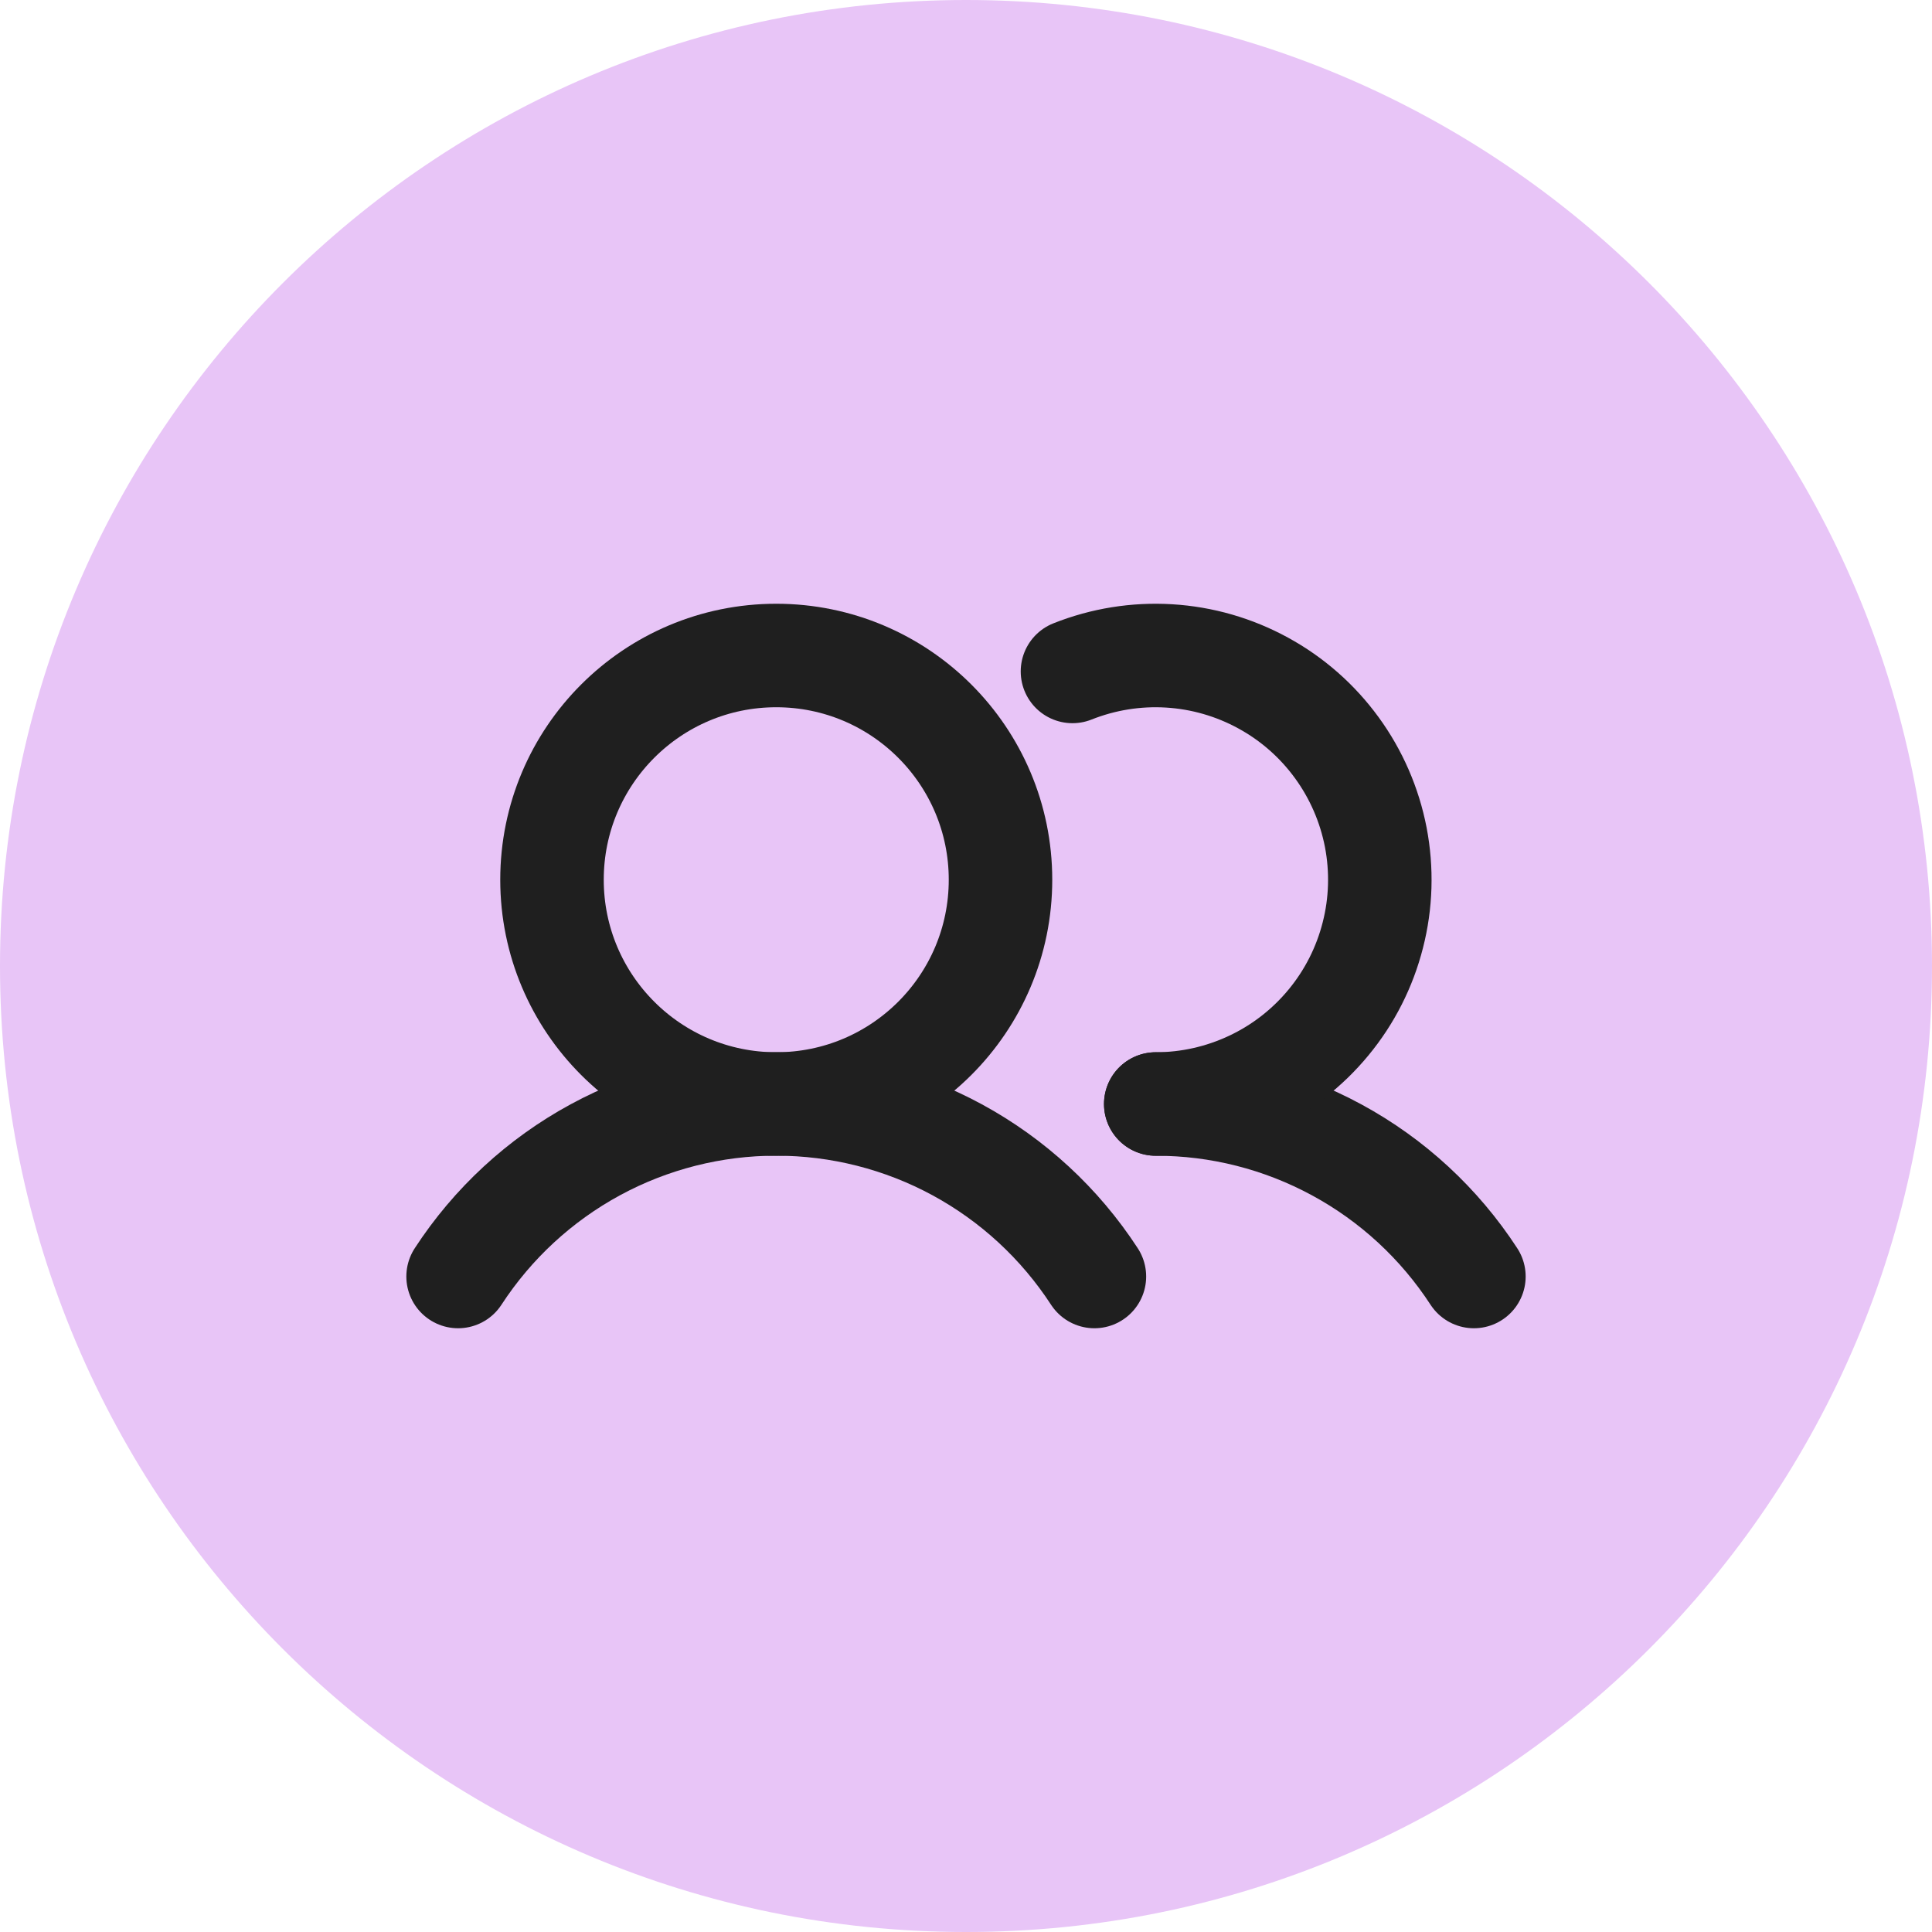
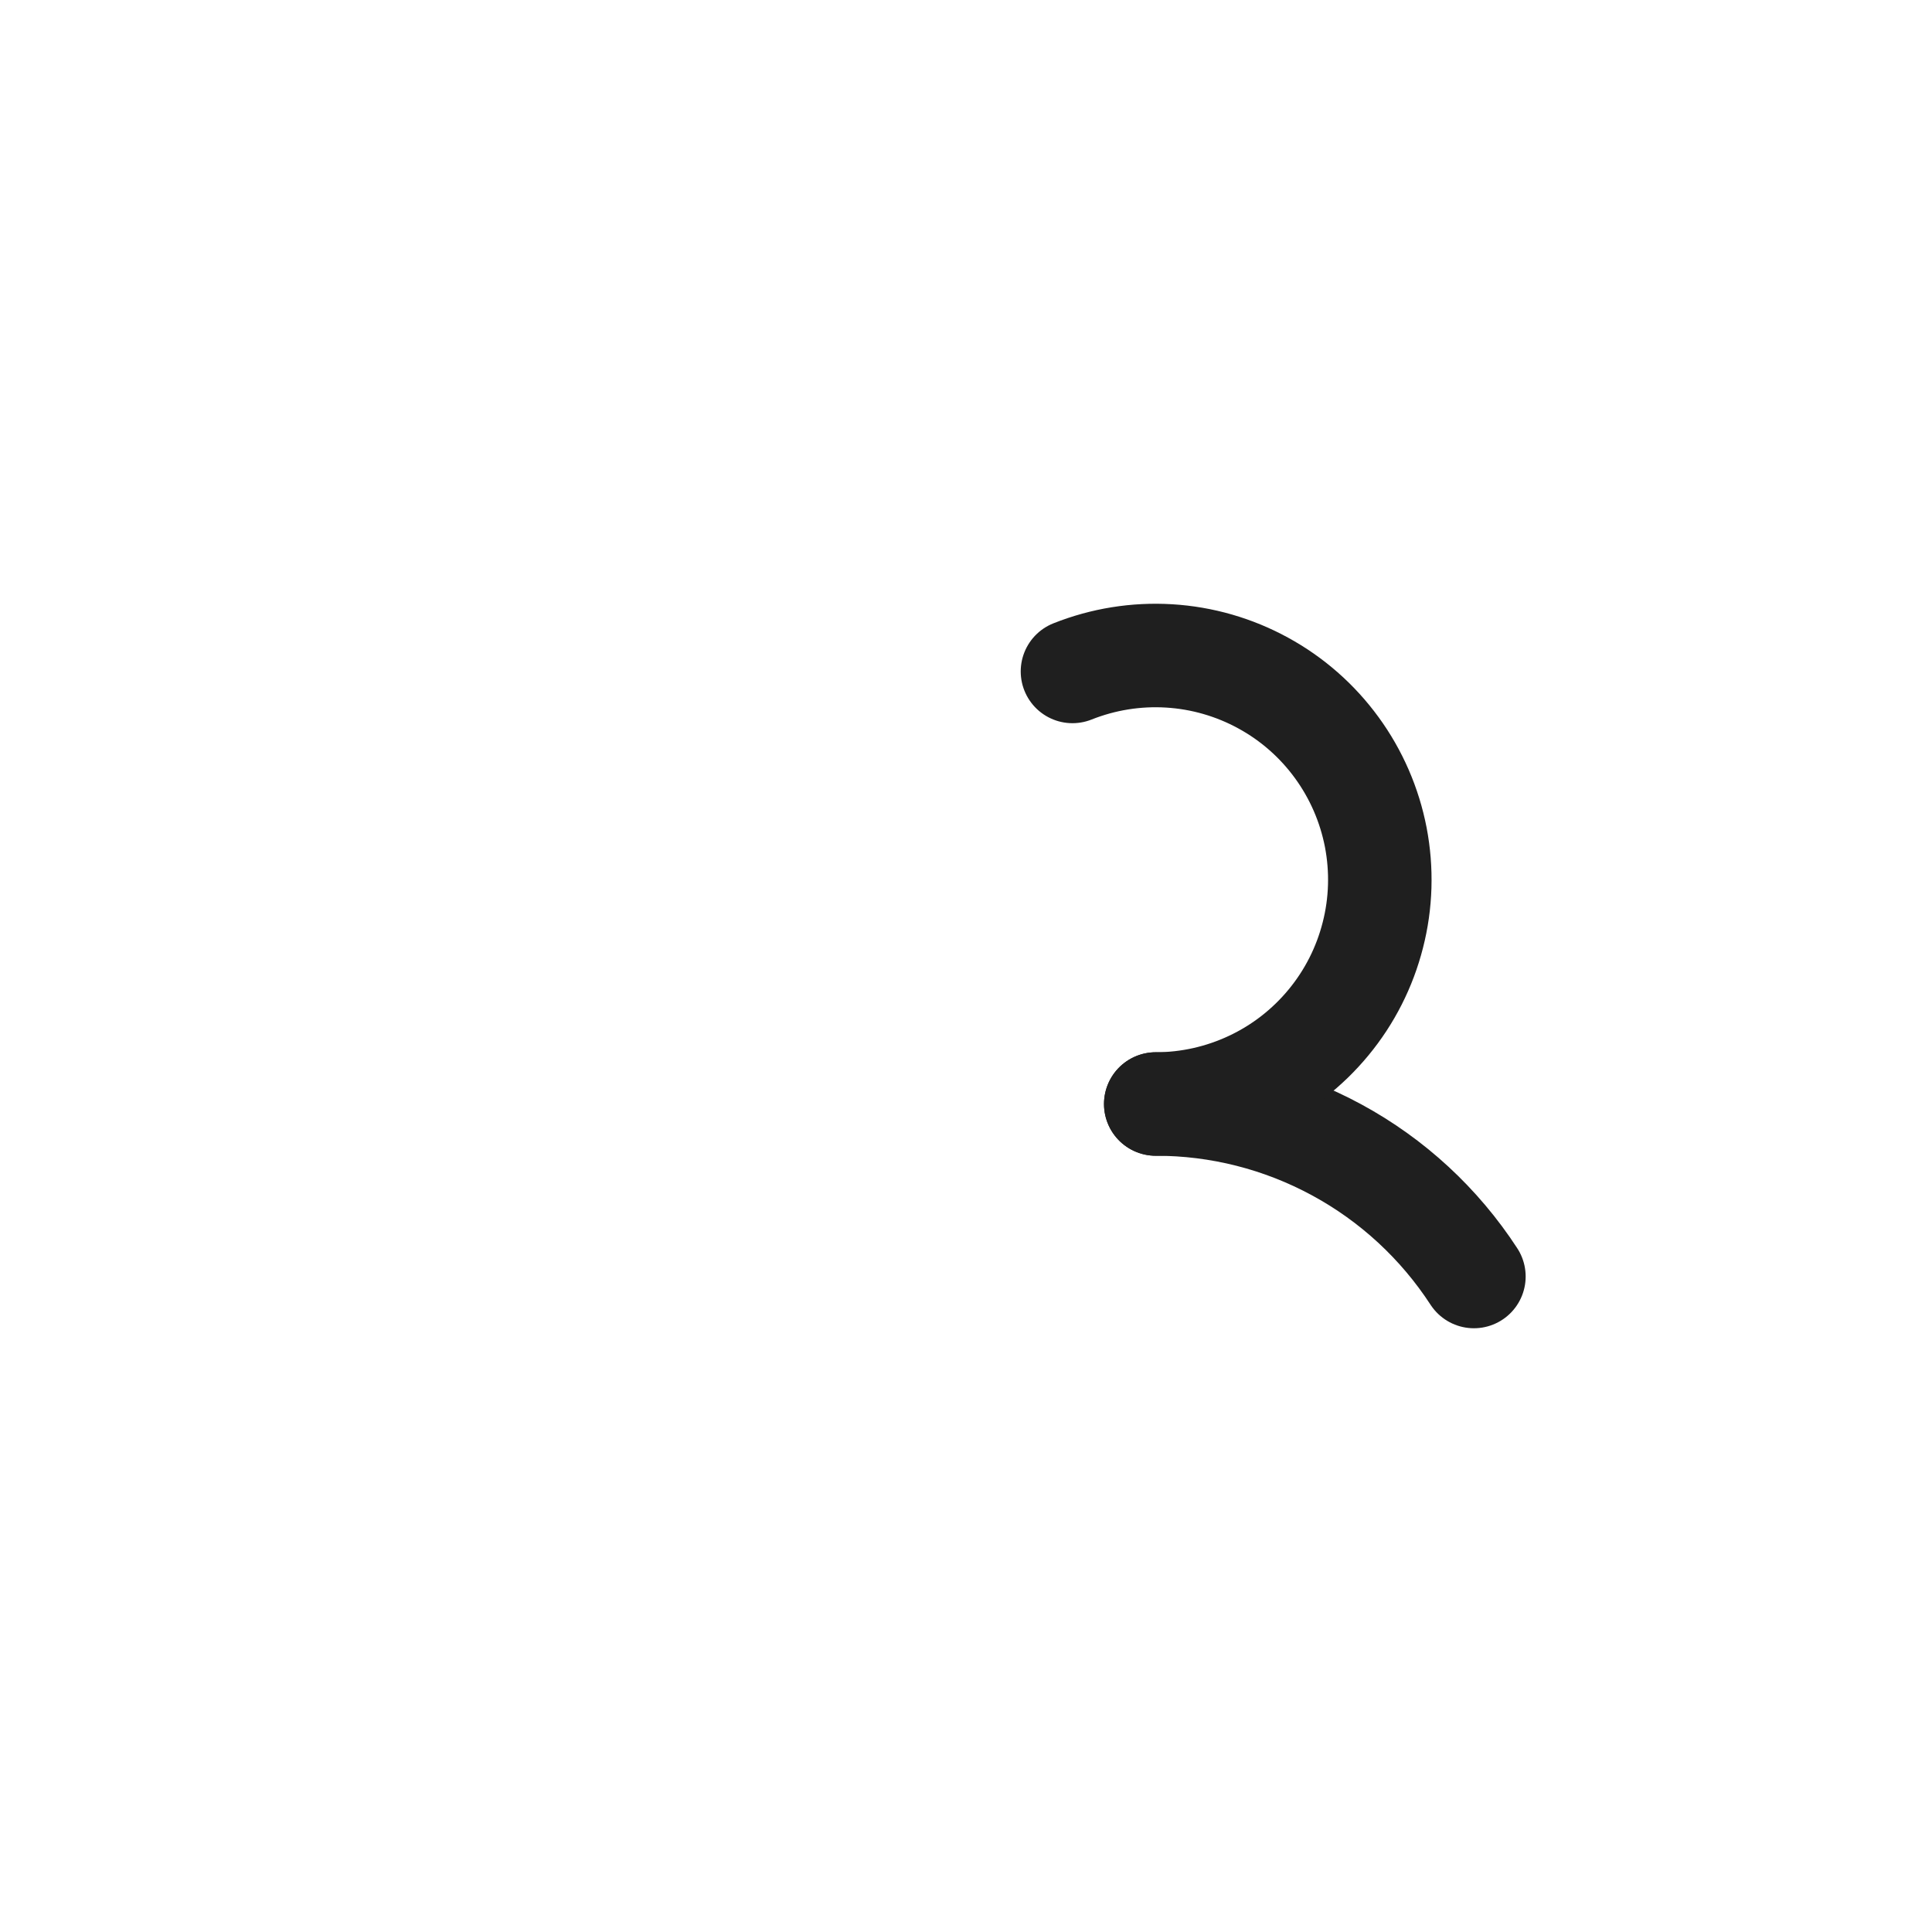
<svg xmlns="http://www.w3.org/2000/svg" width="28" height="28" viewBox="0 0 28 28" fill="none">
-   <path d="M0 14C0 6.268 6.268 0 14 0C21.732 0 28 6.268 28 14C28 21.732 21.732 28 14 28C6.268 28 0 21.732 0 14Z" fill="#E8C5F7" />
-   <path d="M6.639 18.5C7.139 17.732 7.822 17.101 8.627 16.664C9.432 16.227 10.334 15.999 11.25 15.999C12.166 15.999 13.068 16.227 13.873 16.664C14.678 17.101 15.361 17.732 15.861 18.5" stroke="#1F1F1F" stroke-width="1.5" stroke-linecap="round" stroke-linejoin="round" />
  <path d="M16.75 16C17.666 15.999 18.568 16.228 19.373 16.665C20.178 17.101 20.861 17.732 21.361 18.5" stroke="#1F1F1F" stroke-width="1.5" stroke-linecap="round" stroke-linejoin="round" />
-   <path d="M11.25 16C13.045 16 14.5 14.545 14.5 12.75C14.5 10.955 13.045 9.5 11.25 9.5C9.455 9.5 8 10.955 8 12.75C8 14.545 9.455 16 11.25 16Z" stroke="#1F1F1F" stroke-width="1.5" stroke-linecap="round" stroke-linejoin="round" />
  <path d="M15.543 9.731C15.988 9.554 16.466 9.477 16.944 9.506C17.422 9.535 17.887 9.669 18.307 9.899C18.727 10.128 19.091 10.448 19.373 10.835C19.655 11.221 19.848 11.666 19.939 12.136C20.029 12.606 20.015 13.09 19.896 13.553C19.778 14.017 19.559 14.449 19.254 14.818C18.949 15.188 18.567 15.485 18.134 15.689C17.701 15.893 17.229 16 16.75 16" stroke="#1F1F1F" stroke-width="1.5" stroke-linecap="round" stroke-linejoin="round" />
</svg>